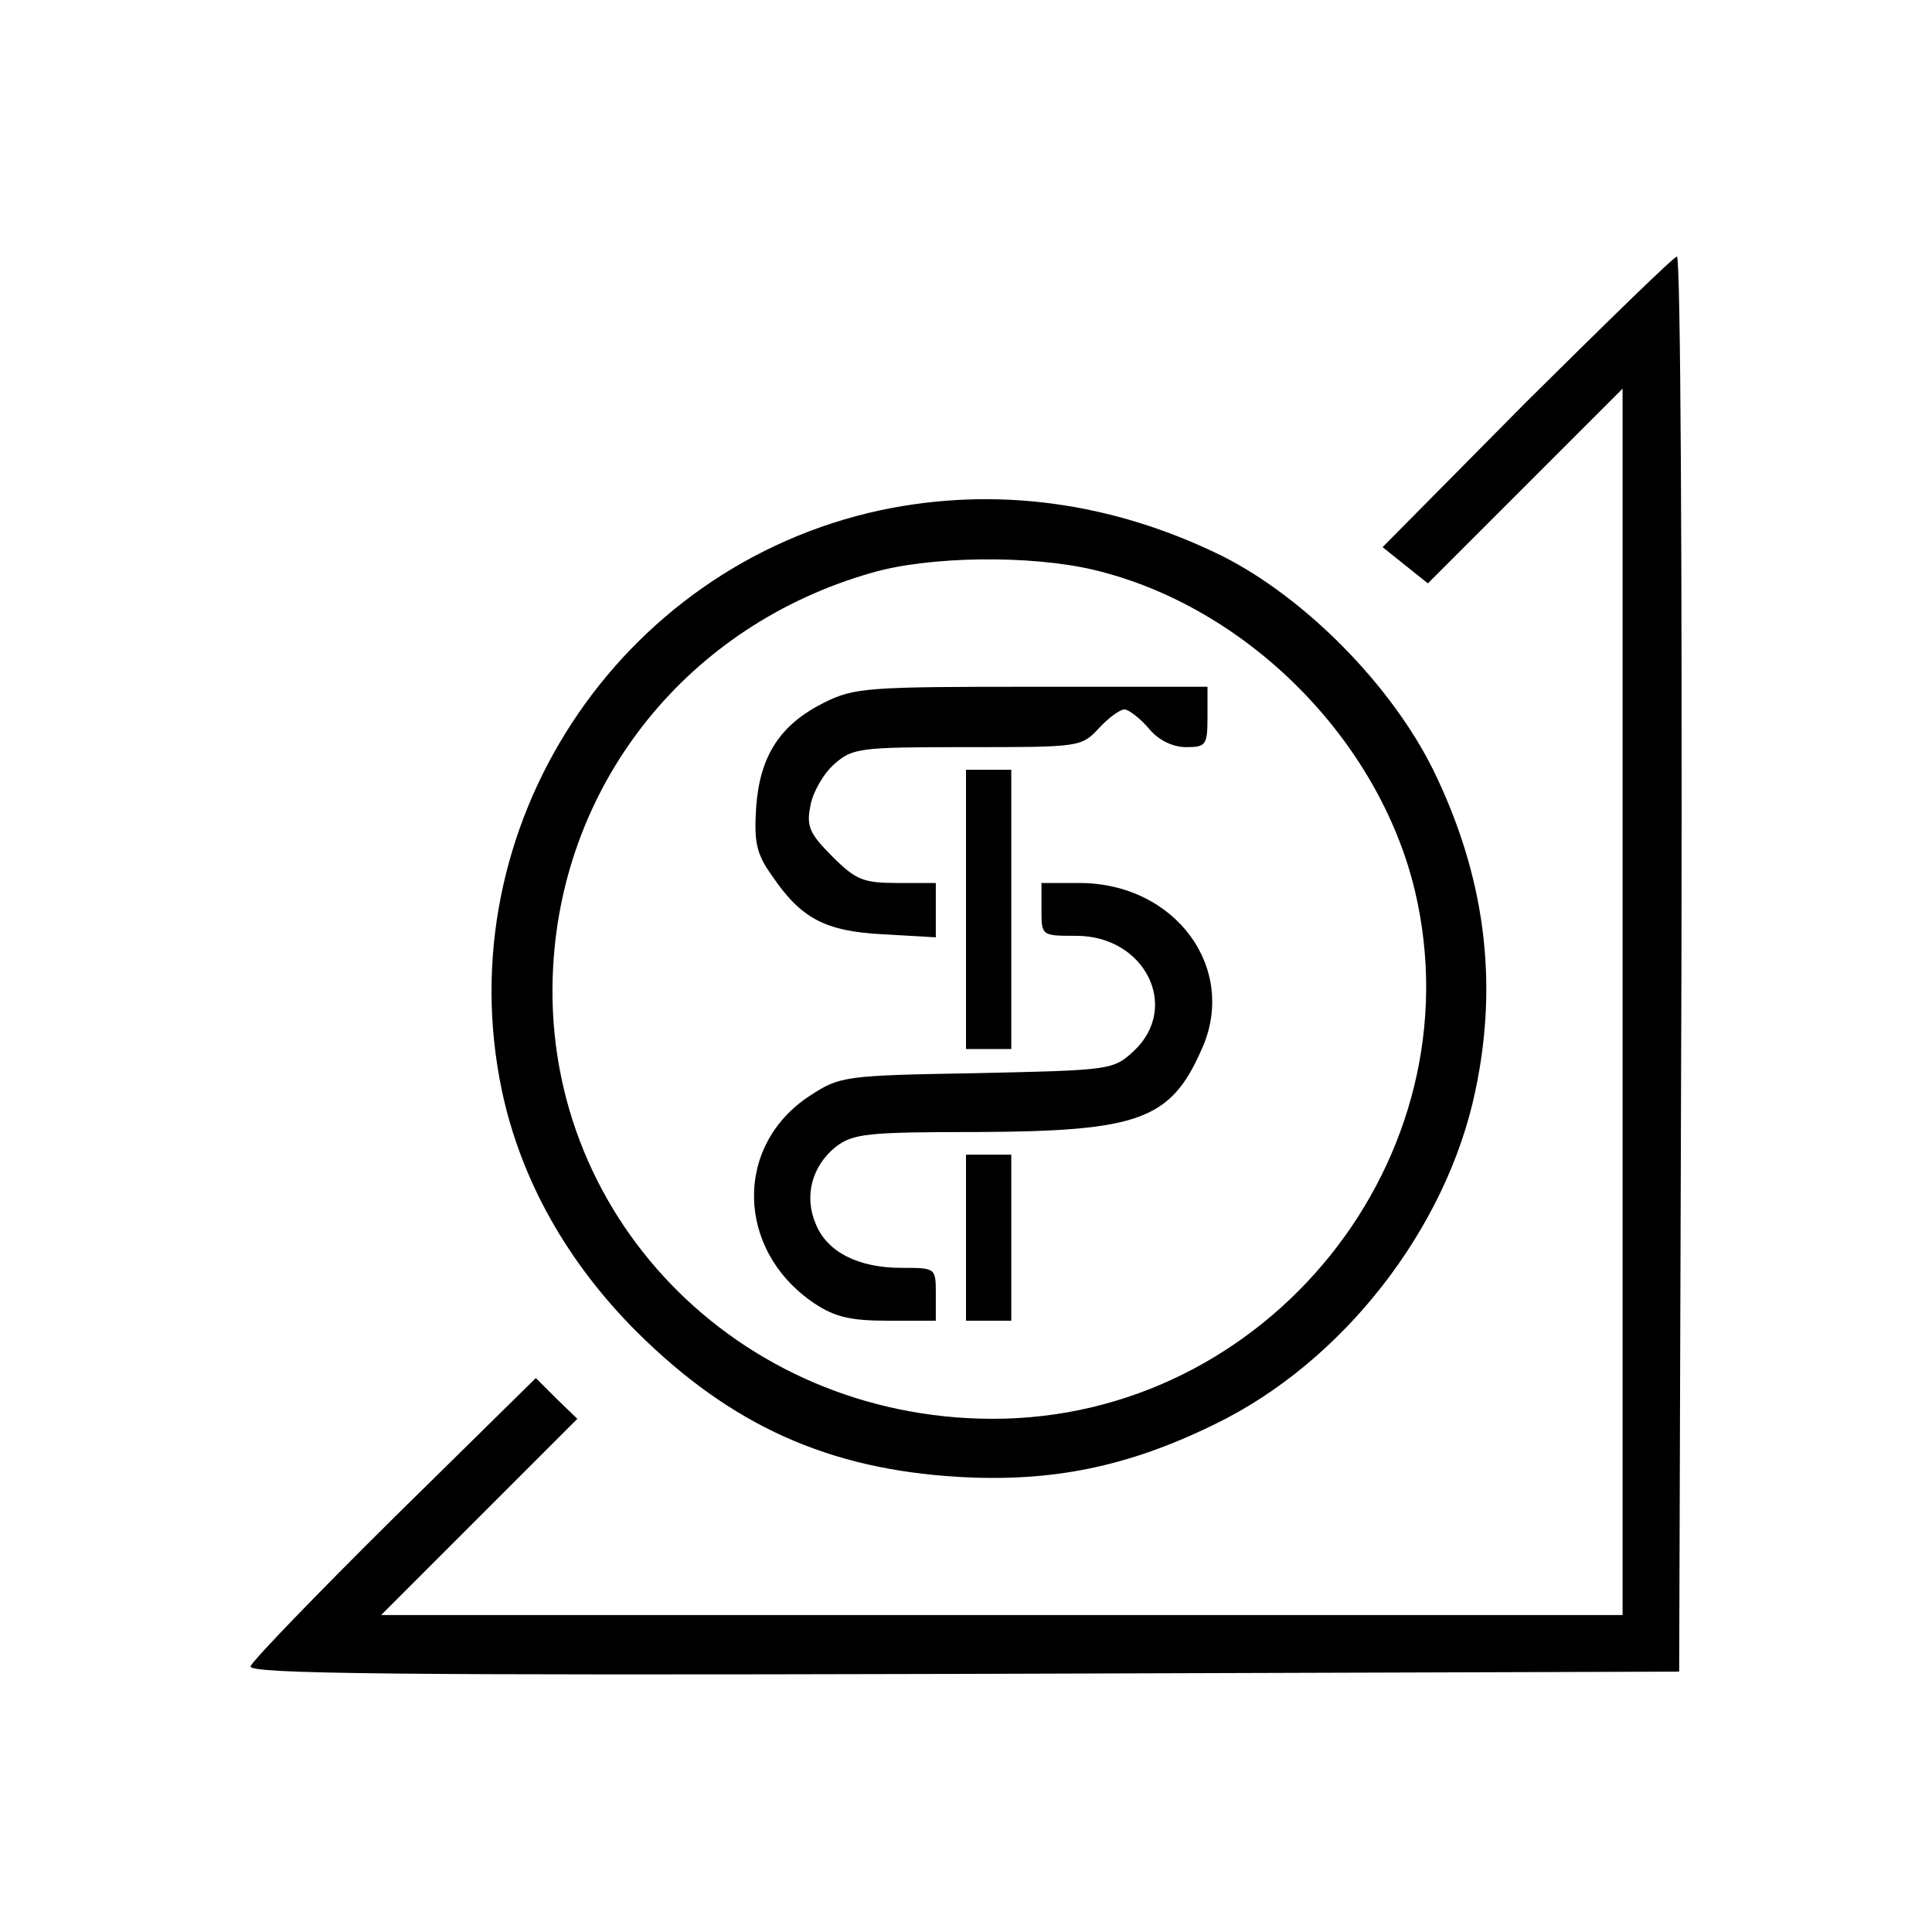
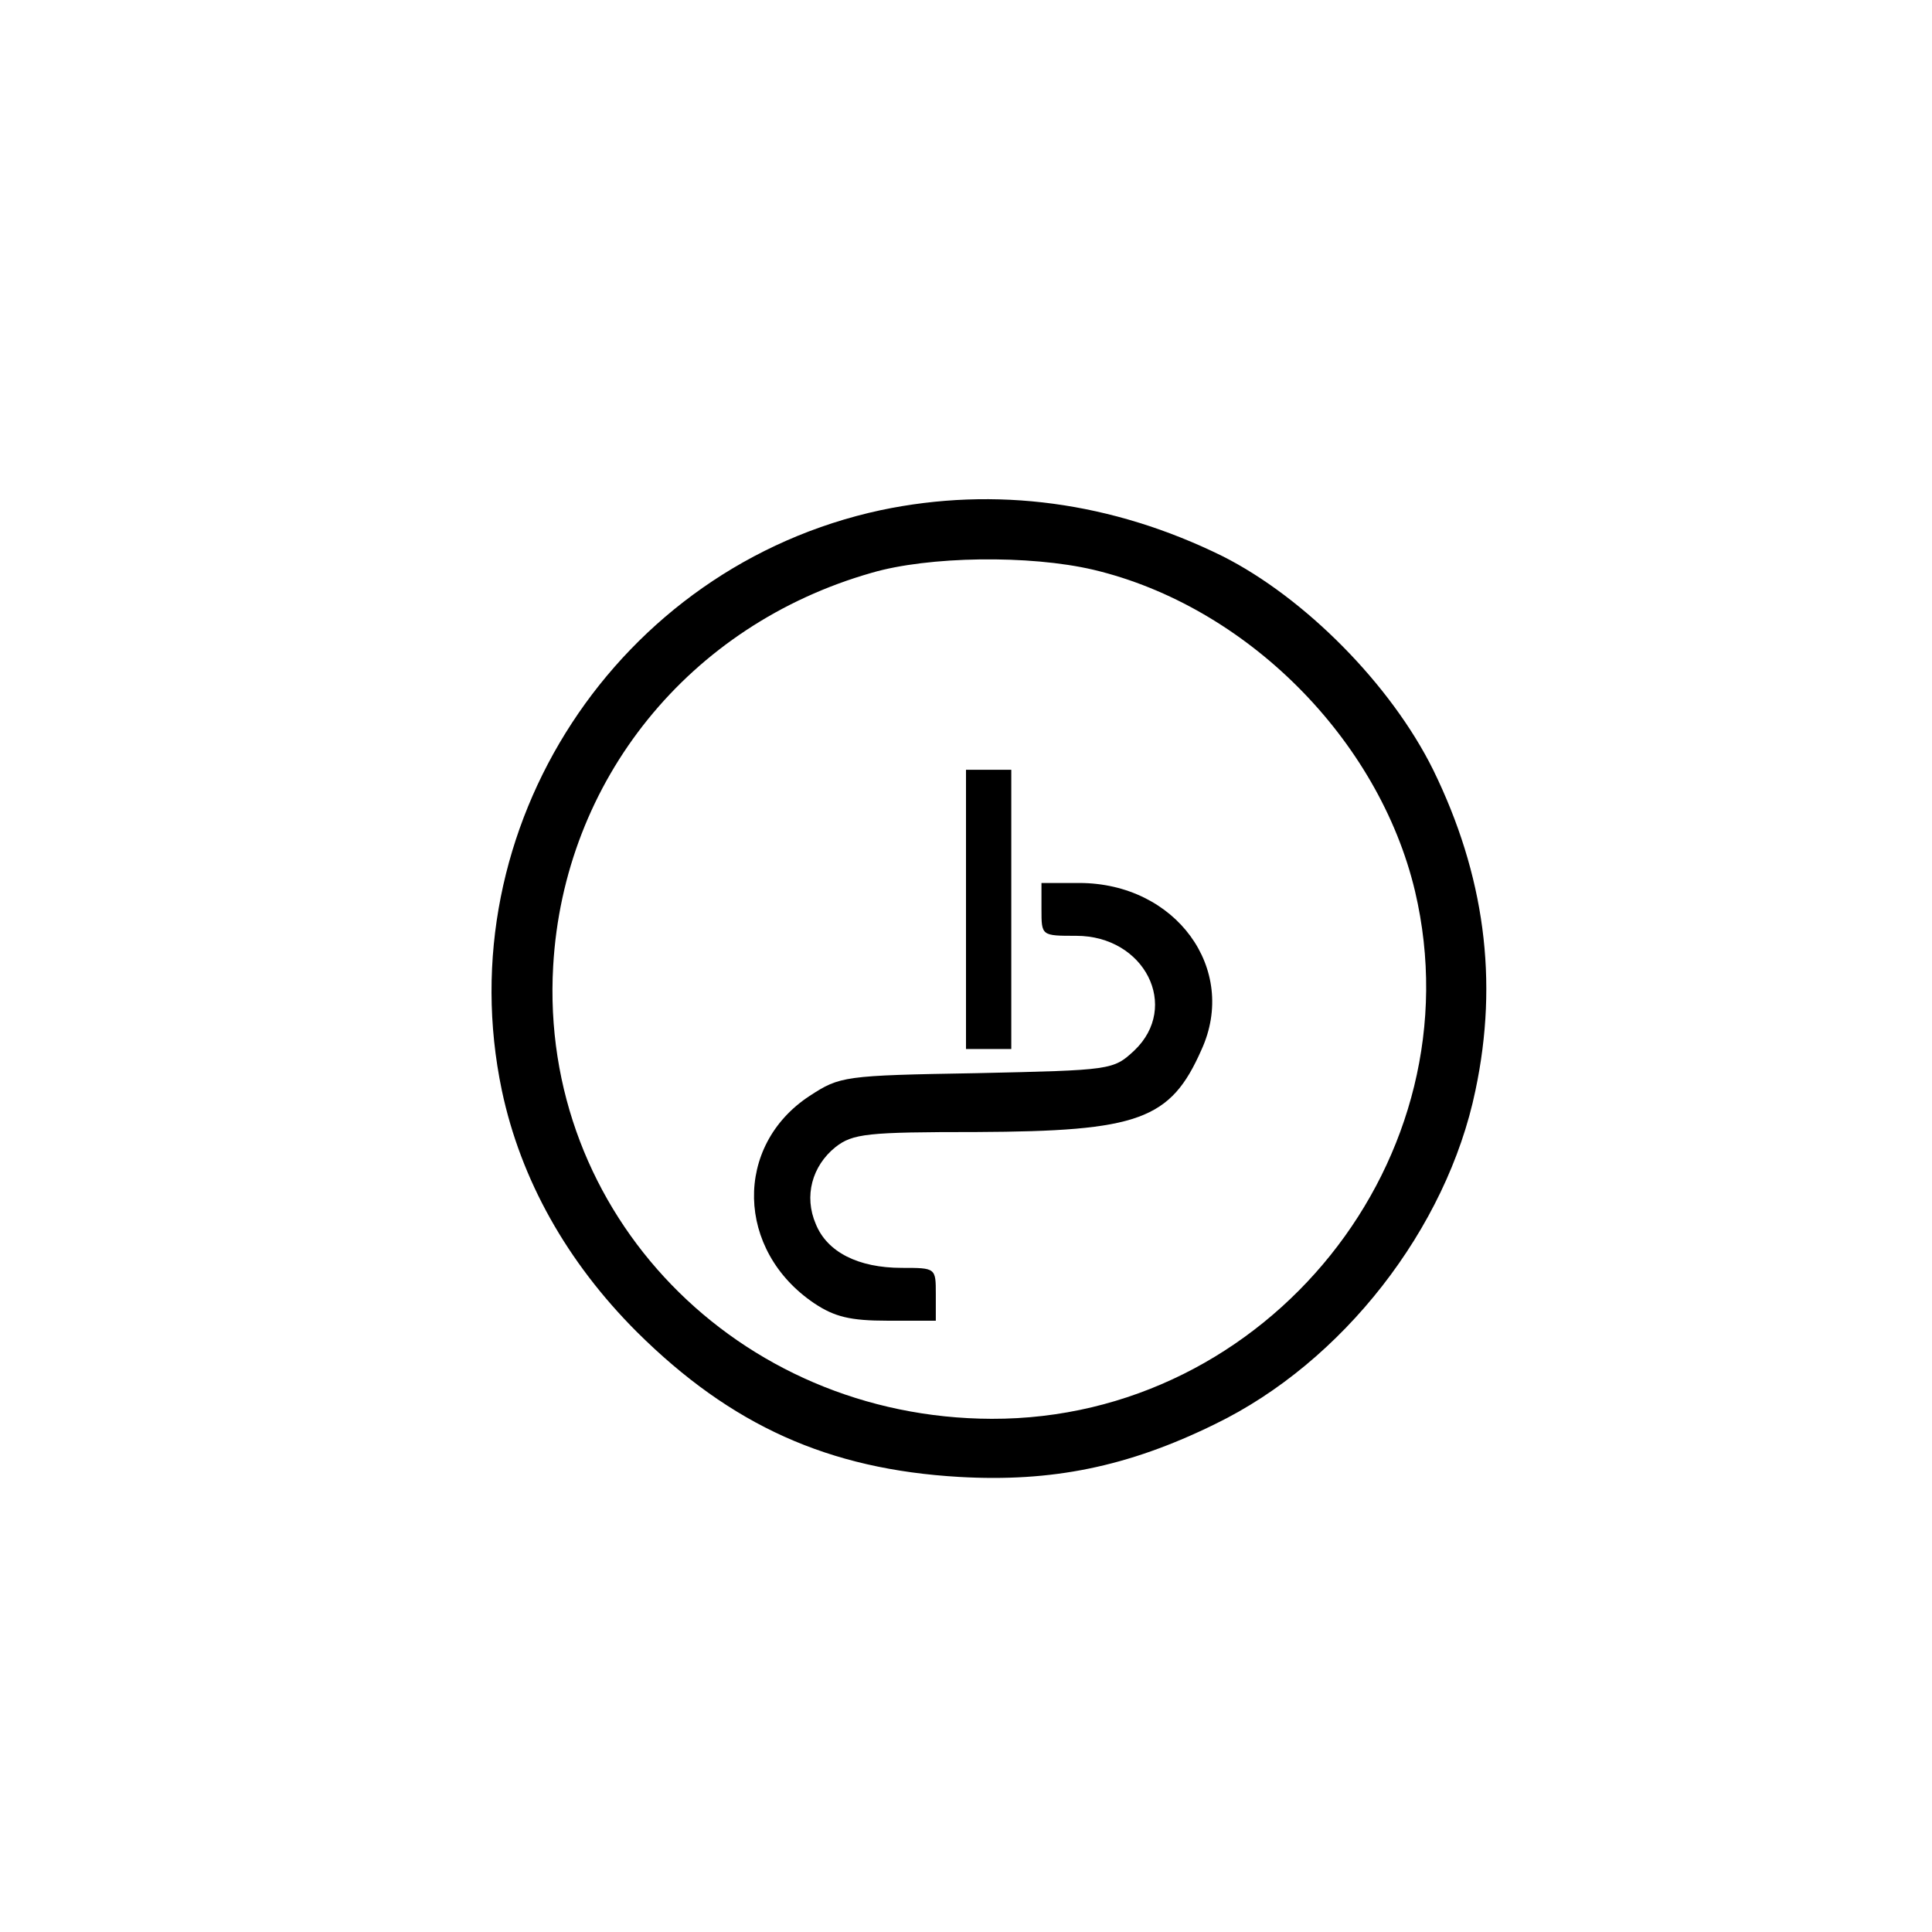
<svg xmlns="http://www.w3.org/2000/svg" version="1.0" width="256pt" height="256pt" viewBox="0 0 256 256" preserveAspectRatio="xMidYMid meet">
  <g transform="translate(0,256) scale(0.1,-0.1)" fill="#000000" stroke="none">
-     <path d="M2023 2028 l-191 -193 30 -24 30 -24 129 129 129 129 0 -813 0 -812 -822 0 -823 0 130 130 130 130 -28 27 -27 27 -187 -184 c-103 -102 -189 -191 -191 -198 -3 -10 188 -12 945 -10 l948 3 3 938 c1 515 -1 937 -6 937 -4 0 -93 -87 -199 -192z" />
    <path d="M1167 1884 c-349 -75 -575 -421 -502 -769 25 -118 86 -227 179 -320 125 -124 254 -182 427 -192 122 -7 223 13 339 70 169 82 307 259 345 442 31 146 12 286 -56 425 -56 113 -170 228 -279 283 -146 72 -301 93 -453 61z m282 -79 c202 -48 378 -224 426 -426 83 -353 -195 -700 -561 -699 -337 1 -600 272 -581 600 14 246 180 452 422 521 75 22 209 24 294 4z" />
-     <path d="M1092 1629 c-58 -29 -85 -70 -90 -138 -3 -46 0 -62 20 -90 39 -58 71 -75 148 -79 l70 -4 0 36 0 36 -51 0 c-45 0 -55 4 -86 35 -30 30 -35 40 -29 68 3 17 17 42 32 55 24 21 34 22 176 22 148 0 151 0 174 25 13 14 28 25 34 25 5 0 20 -11 32 -25 13 -16 32 -25 50 -25 26 0 28 3 28 40 l0 40 -232 0 c-217 0 -236 -1 -276 -21z" />
    <path d="M1280 1355 l0 -185 30 0 30 0 0 185 0 185 -30 0 -30 0 0 -185z" />
    <path d="M1380 1355 c0 -35 0 -35 46 -35 91 0 138 -94 77 -152 -28 -26 -30 -26 -209 -30 -176 -3 -181 -4 -221 -30 -101 -66 -98 -205 6 -275 27 -18 48 -23 97 -23 l64 0 0 35 c0 35 0 35 -45 35 -58 0 -99 21 -114 58 -16 37 -5 77 26 102 23 18 42 20 187 20 215 1 257 16 298 109 49 107 -34 221 -162 221 l-50 0 0 -35z" />
-     <path d="M1280 920 l0 -110 30 0 30 0 0 110 0 110 -30 0 -30 0 0 -110z" />
  </g>
</svg>